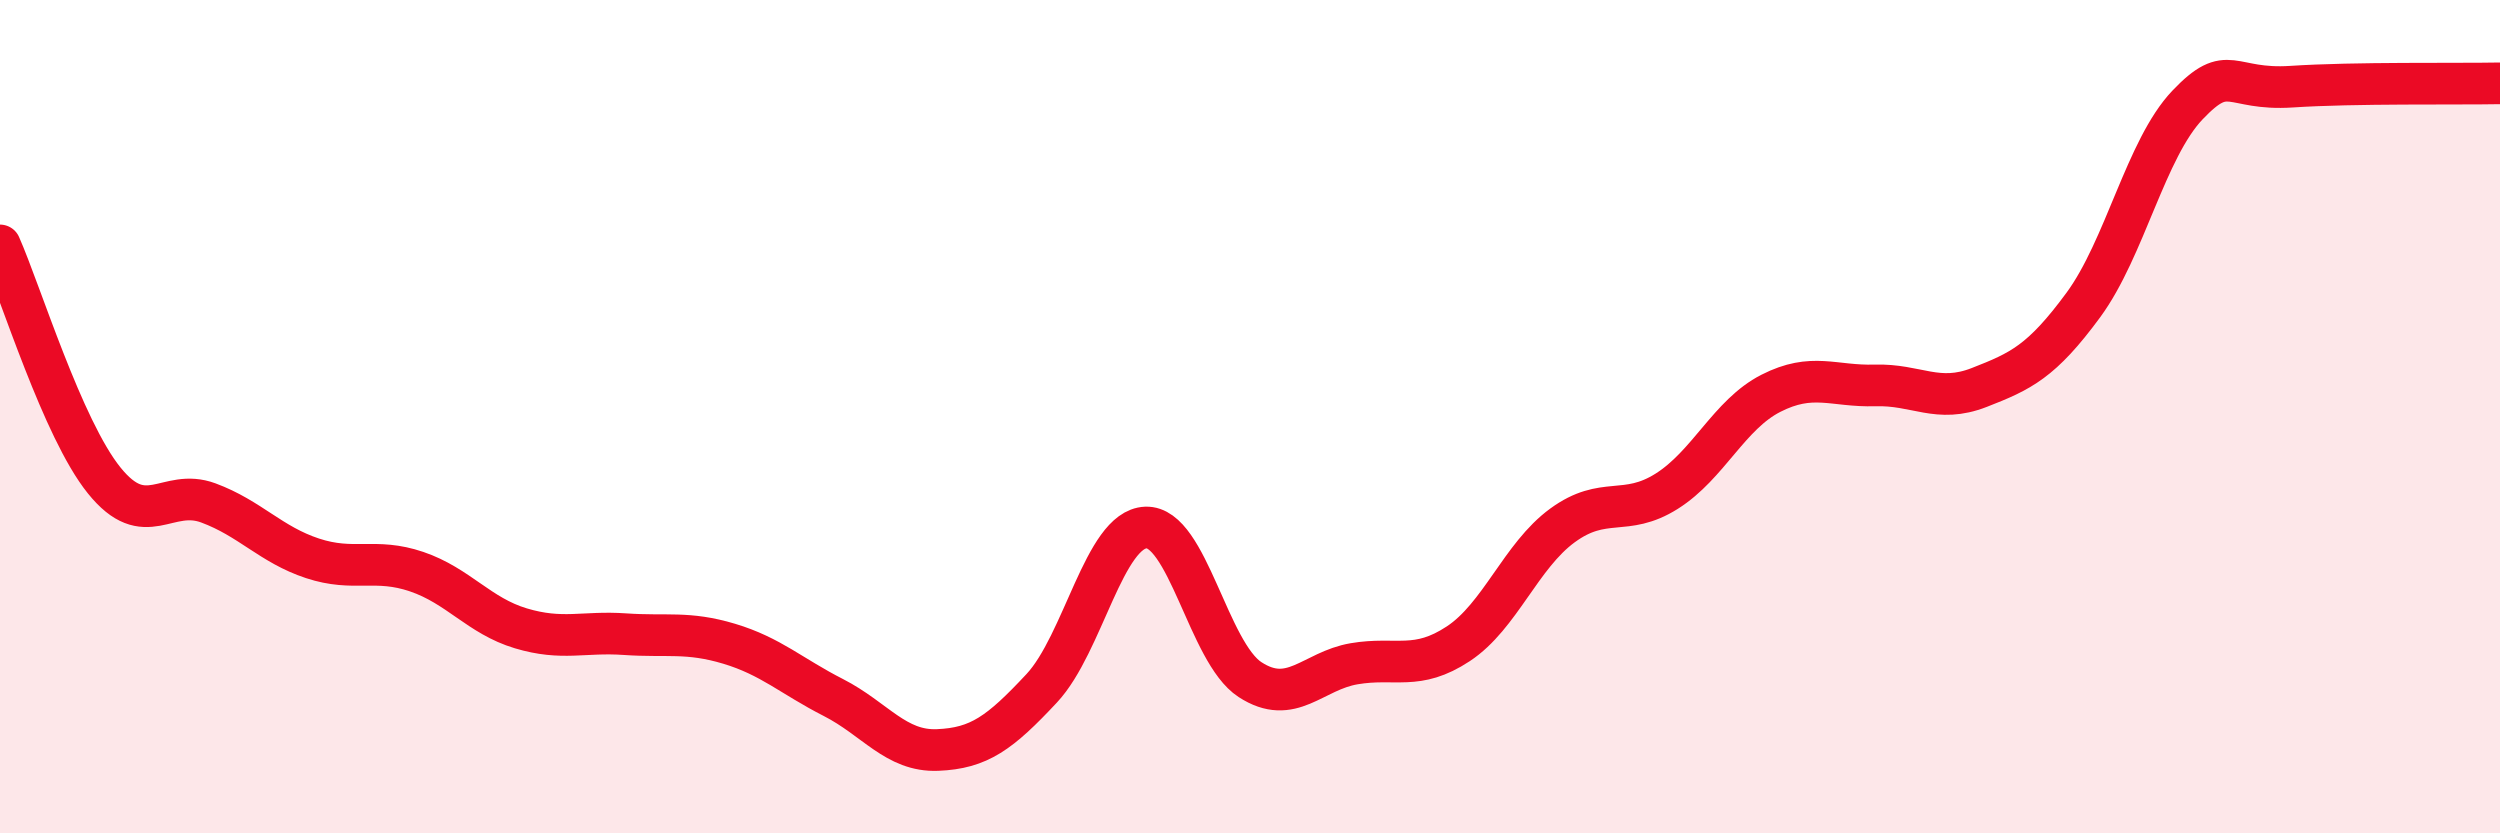
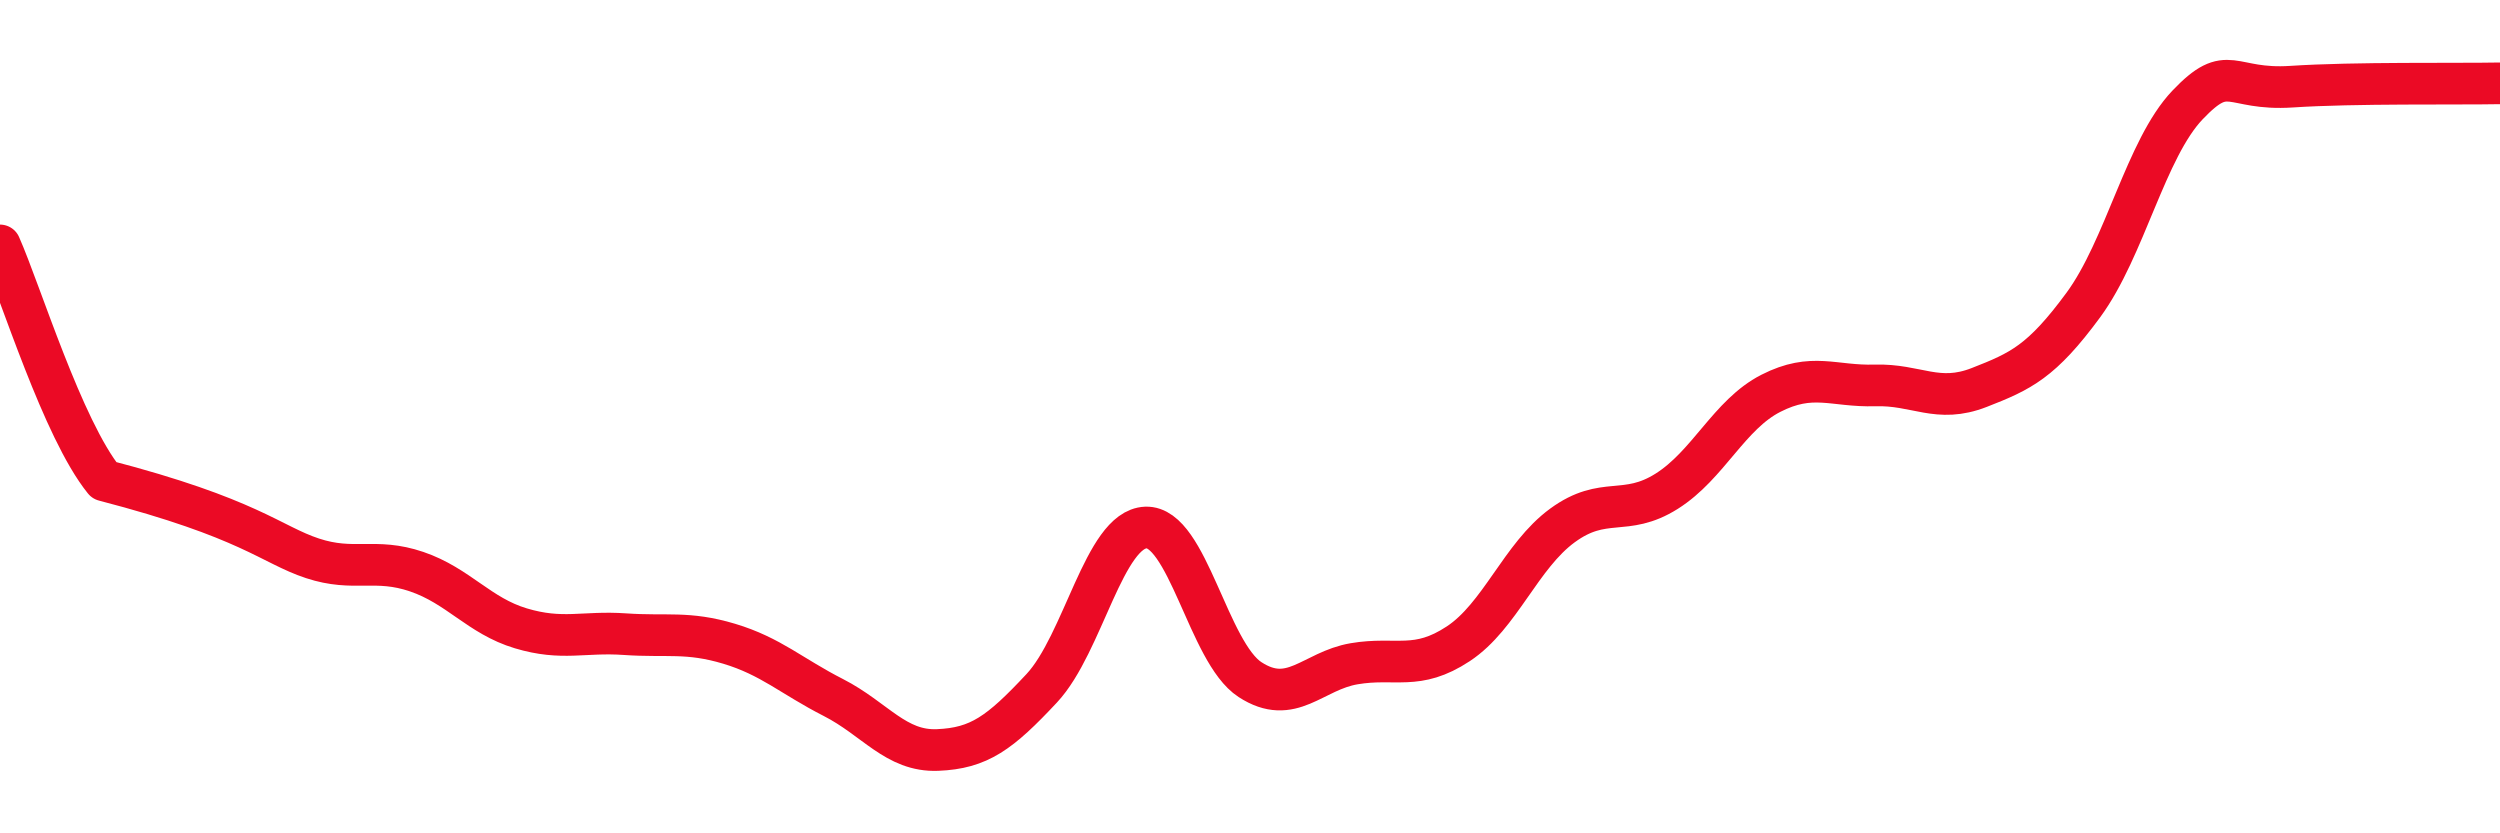
<svg xmlns="http://www.w3.org/2000/svg" width="60" height="20" viewBox="0 0 60 20">
-   <path d="M 0,5.89 C 0.5,7.02 1.5,10.29 2.5,11.53 C 3.5,12.77 4,11.7 5,12.07 C 6,12.44 6.5,13.07 7.5,13.4 C 8.5,13.73 9,13.38 10,13.72 C 11,14.06 11.5,14.78 12.5,15.08 C 13.5,15.38 14,15.15 15,15.22 C 16,15.29 16.5,15.15 17.5,15.45 C 18.5,15.75 19,16.23 20,16.74 C 21,17.25 21.5,18.04 22.5,18 C 23.5,17.96 24,17.59 25,16.52 C 26,15.45 26.5,12.7 27.5,12.66 C 28.5,12.62 29,15.66 30,16.31 C 31,16.96 31.5,16.1 32.5,15.93 C 33.5,15.76 34,16.11 35,15.45 C 36,14.79 36.5,13.34 37.5,12.61 C 38.5,11.88 39,12.42 40,11.79 C 41,11.16 41.5,9.95 42.5,9.44 C 43.5,8.93 44,9.28 45,9.25 C 46,9.22 46.5,9.69 47.5,9.3 C 48.5,8.91 49,8.68 50,7.32 C 51,5.96 51.5,3.57 52.5,2.52 C 53.5,1.47 53.5,2.18 55,2.08 C 56.5,1.98 59,2.02 60,2L60 20L0 20Z" fill="#EB0A25" opacity="0.1" stroke-linecap="round" stroke-linejoin="round" />
-   <path d="M 0,5.89 C 0.5,7.02 1.5,10.29 2.5,11.53 C 3.5,12.77 4,11.7 5,12.07 C 6,12.44 6.5,13.07 7.5,13.4 C 8.5,13.73 9,13.38 10,13.72 C 11,14.06 11.5,14.78 12.5,15.08 C 13.5,15.38 14,15.15 15,15.22 C 16,15.29 16.5,15.15 17.5,15.45 C 18.5,15.75 19,16.23 20,16.74 C 21,17.25 21.5,18.04 22.5,18 C 23.5,17.96 24,17.59 25,16.52 C 26,15.45 26.5,12.7 27.5,12.66 C 28.5,12.62 29,15.66 30,16.31 C 31,16.96 31.5,16.1 32.5,15.93 C 33.5,15.76 34,16.11 35,15.45 C 36,14.79 36.5,13.34 37.5,12.61 C 38.5,11.88 39,12.42 40,11.79 C 41,11.16 41.5,9.95 42.5,9.44 C 43.5,8.93 44,9.28 45,9.25 C 46,9.22 46.5,9.69 47.5,9.3 C 48.5,8.91 49,8.68 50,7.32 C 51,5.96 51.5,3.57 52.5,2.52 C 53.5,1.47 53.5,2.18 55,2.08 C 56.5,1.98 59,2.02 60,2" stroke="#EB0A25" stroke-width="1" fill="none" stroke-linecap="round" stroke-linejoin="round" />
+   <path d="M 0,5.89 C 0.5,7.02 1.5,10.29 2.5,11.53 C 6,12.44 6.5,13.07 7.5,13.4 C 8.5,13.73 9,13.38 10,13.72 C 11,14.06 11.5,14.78 12.5,15.08 C 13.5,15.38 14,15.15 15,15.22 C 16,15.29 16.5,15.15 17.5,15.45 C 18.5,15.75 19,16.23 20,16.74 C 21,17.25 21.5,18.04 22.5,18 C 23.5,17.96 24,17.59 25,16.52 C 26,15.45 26.5,12.7 27.5,12.66 C 28.5,12.62 29,15.66 30,16.31 C 31,16.96 31.5,16.1 32.5,15.93 C 33.5,15.76 34,16.11 35,15.45 C 36,14.79 36.5,13.34 37.5,12.61 C 38.5,11.88 39,12.42 40,11.79 C 41,11.16 41.5,9.95 42.5,9.44 C 43.5,8.93 44,9.28 45,9.25 C 46,9.22 46.5,9.69 47.5,9.3 C 48.5,8.91 49,8.68 50,7.32 C 51,5.96 51.5,3.57 52.5,2.52 C 53.5,1.47 53.5,2.18 55,2.08 C 56.5,1.98 59,2.02 60,2" stroke="#EB0A25" stroke-width="1" fill="none" stroke-linecap="round" stroke-linejoin="round" />
</svg>